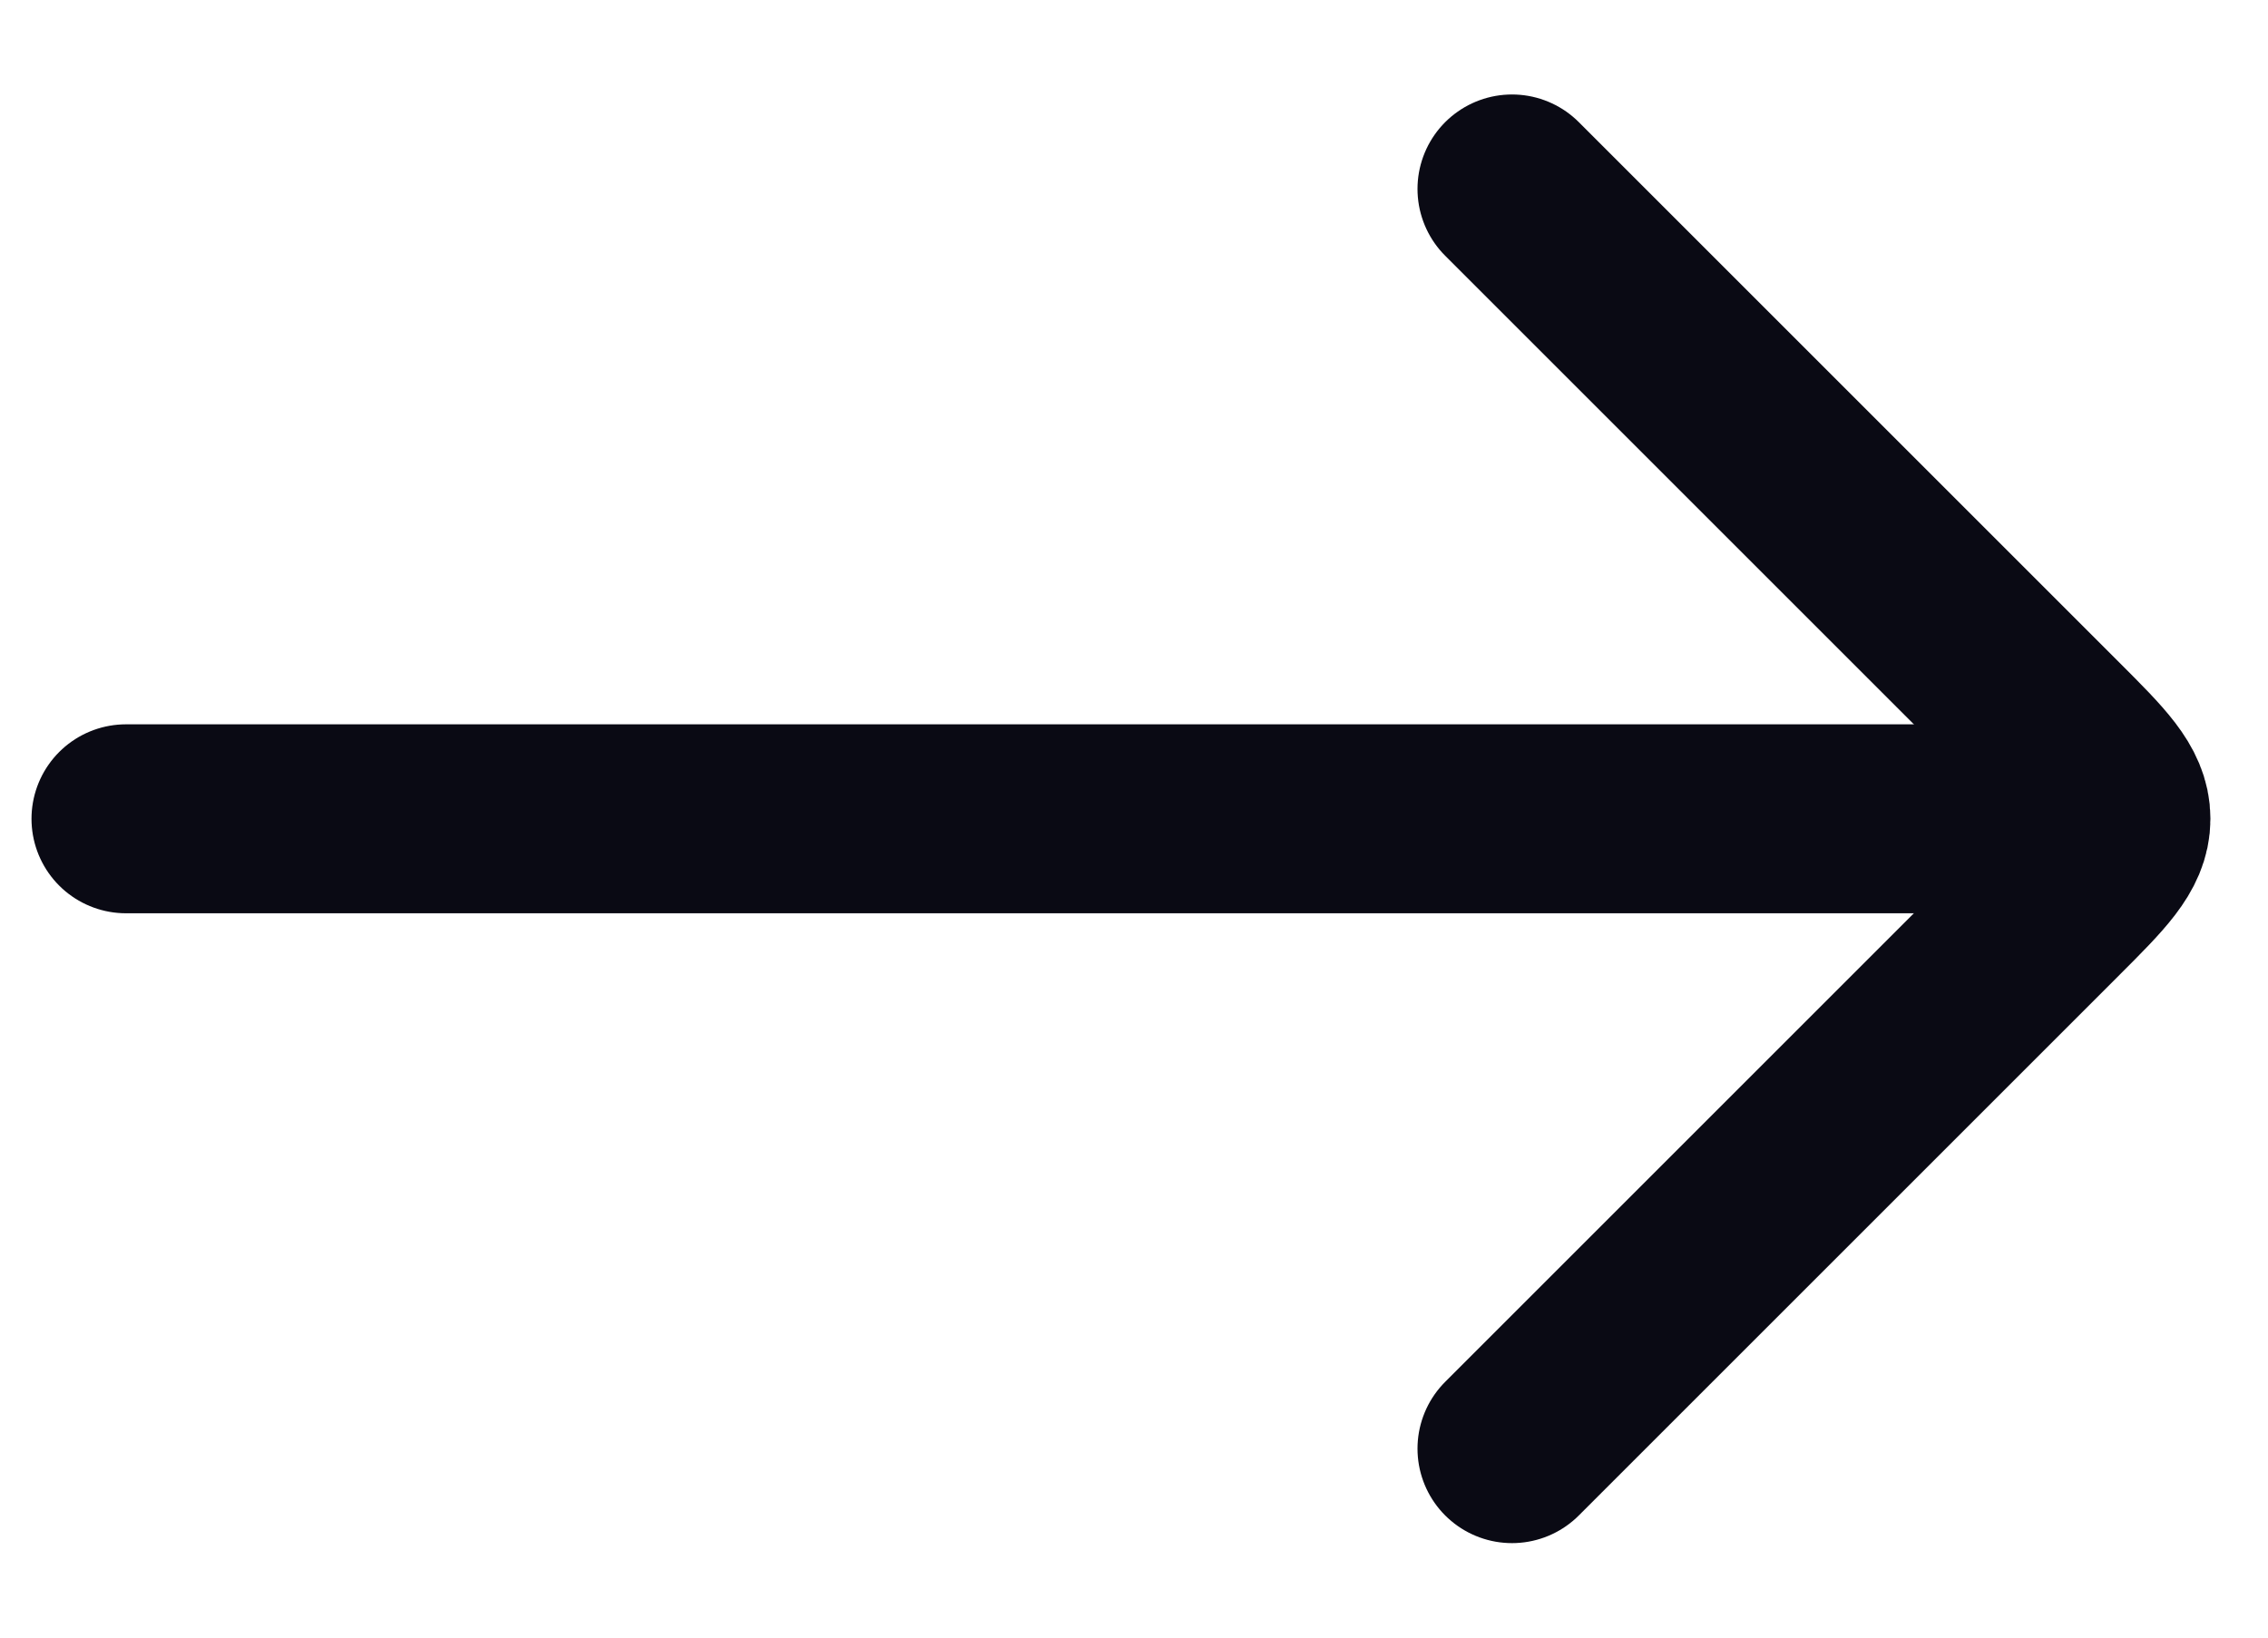
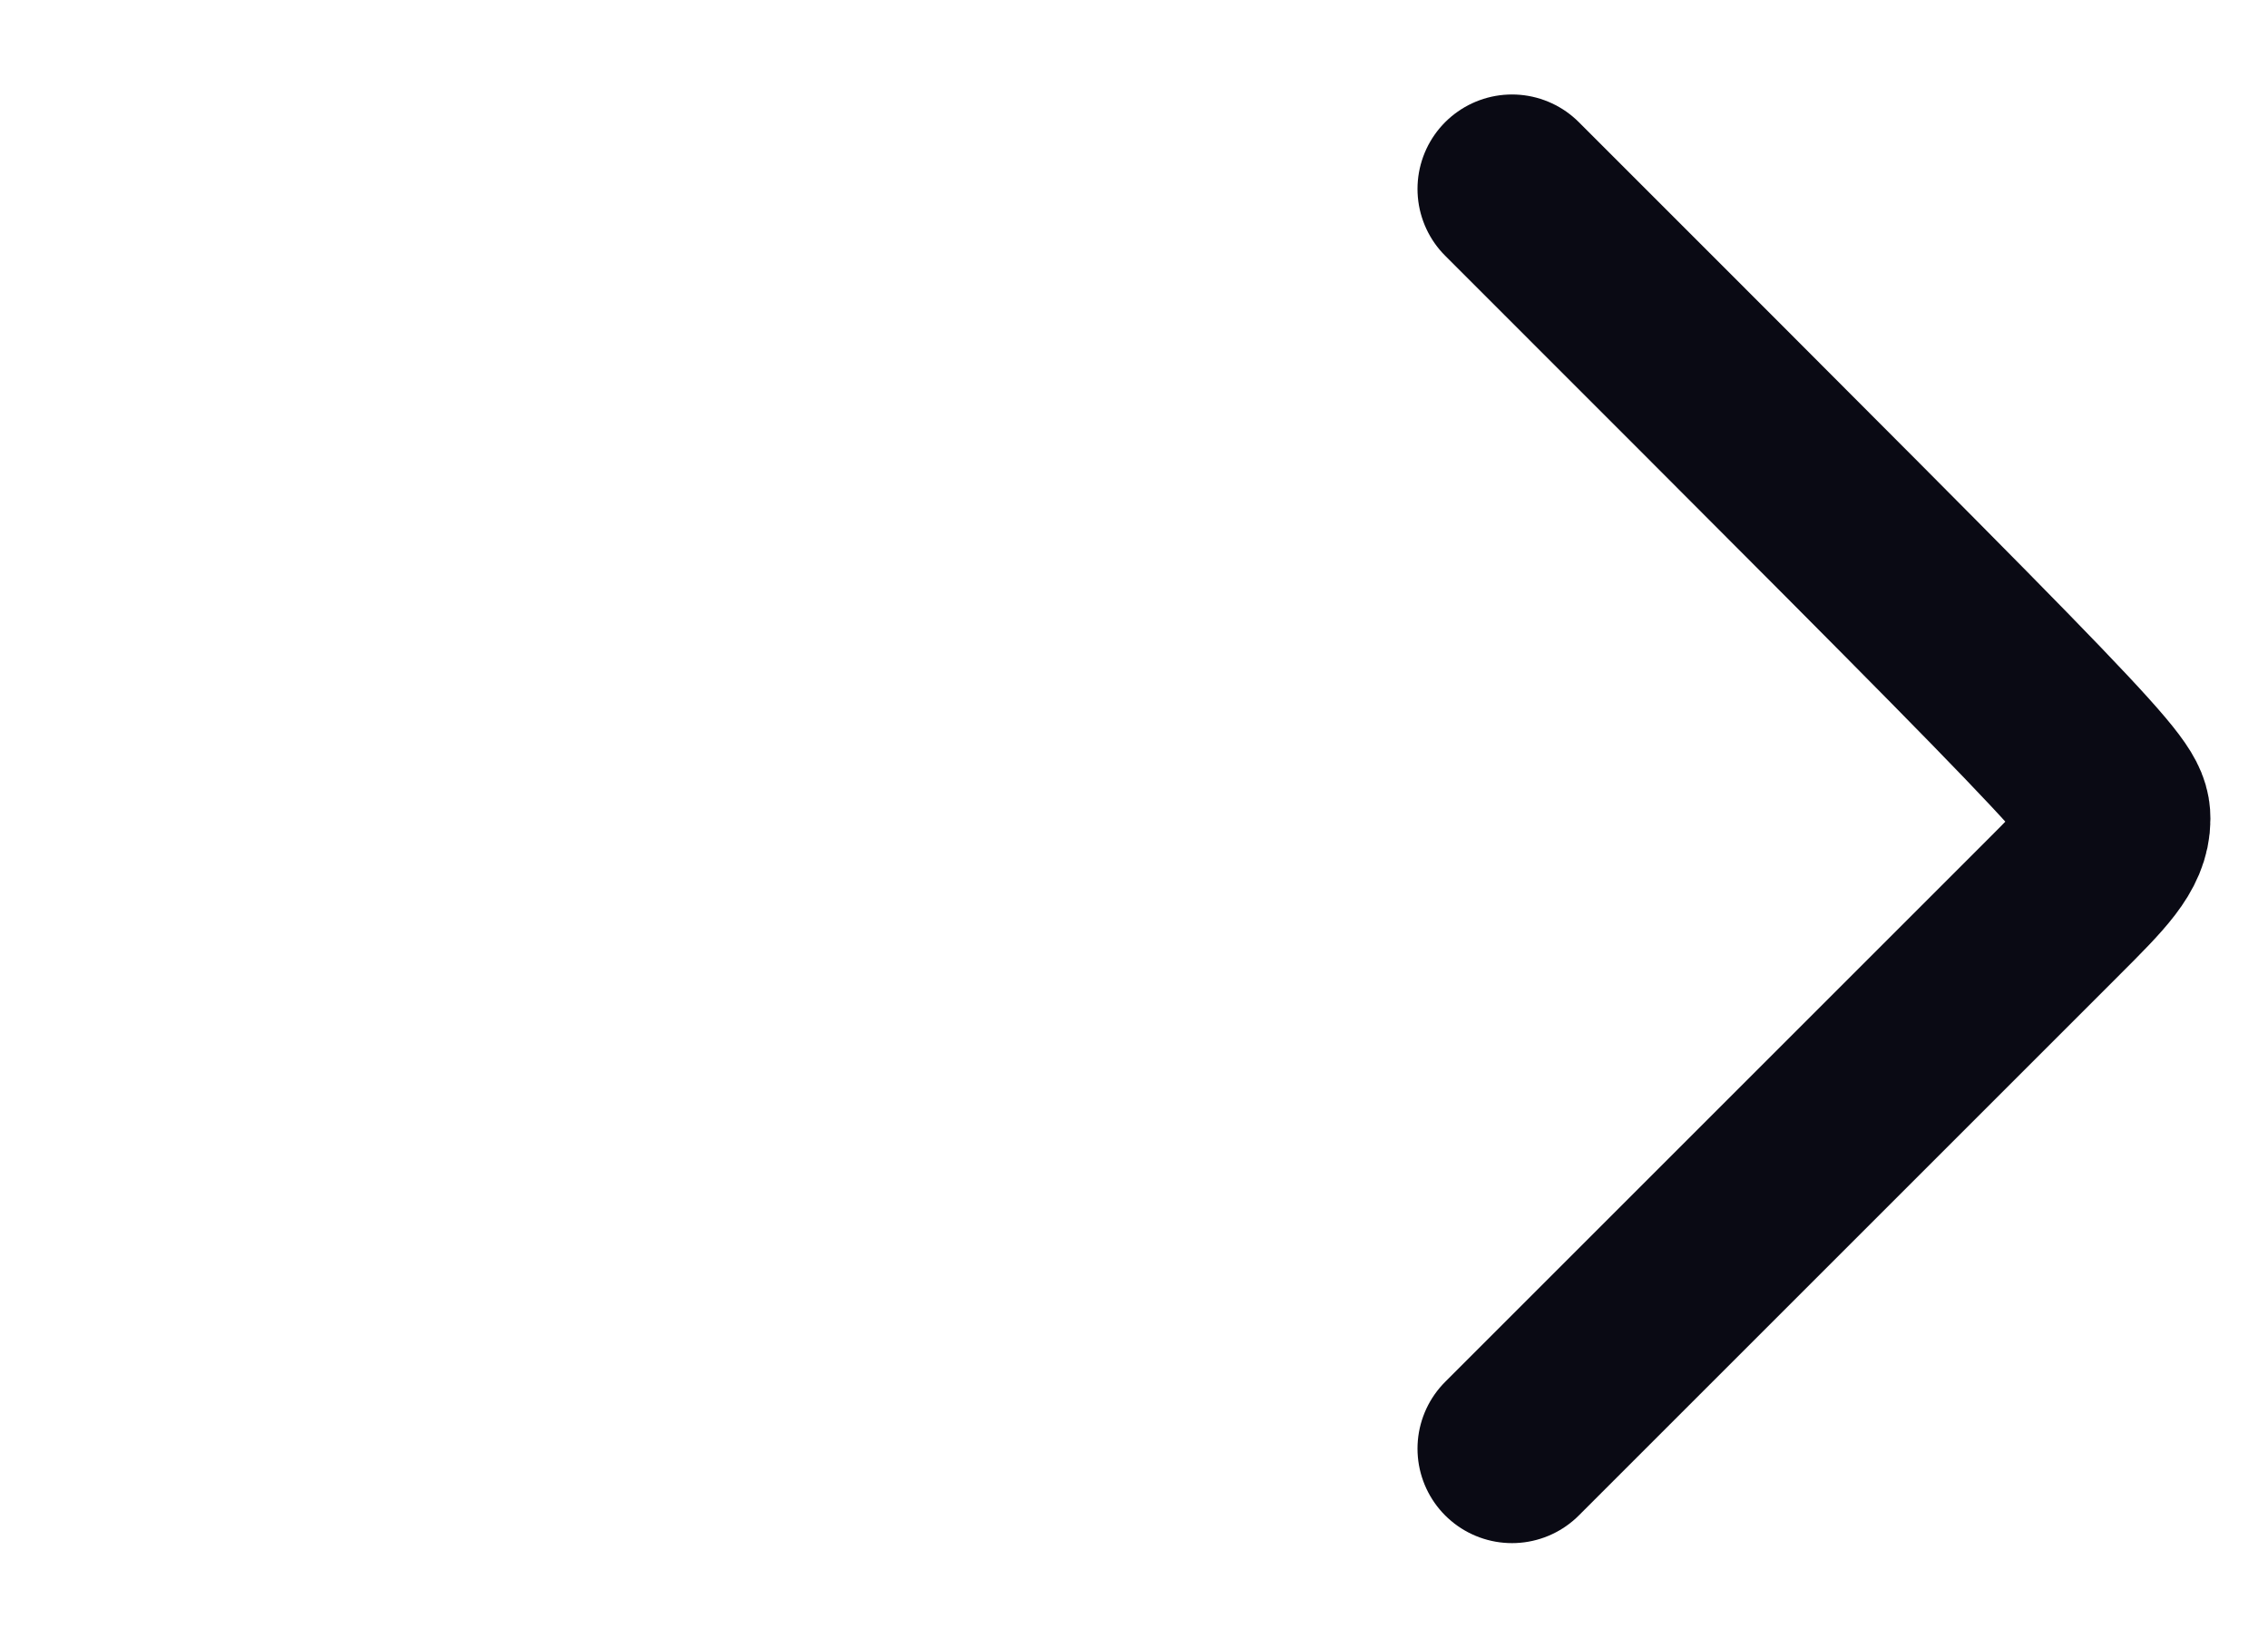
<svg xmlns="http://www.w3.org/2000/svg" width="18" height="13" viewBox="0 0 18 13" fill="none">
-   <path d="M16 6.5L1 6.5" stroke="#0A0A14" stroke-width="1.5" stroke-linecap="round" stroke-linejoin="round" />
-   <path d="M12 1.5L16.293 5.793C16.626 6.126 16.793 6.293 16.793 6.5C16.793 6.707 16.626 6.874 16.293 7.207L12 11.5" stroke="#0A0A14" stroke-width="1.5" stroke-linecap="round" stroke-linejoin="round" />
+   <path d="M12 1.5C16.626 6.126 16.793 6.293 16.793 6.5C16.793 6.707 16.626 6.874 16.293 7.207L12 11.5" stroke="#0A0A14" stroke-width="1.5" stroke-linecap="round" stroke-linejoin="round" />
</svg>